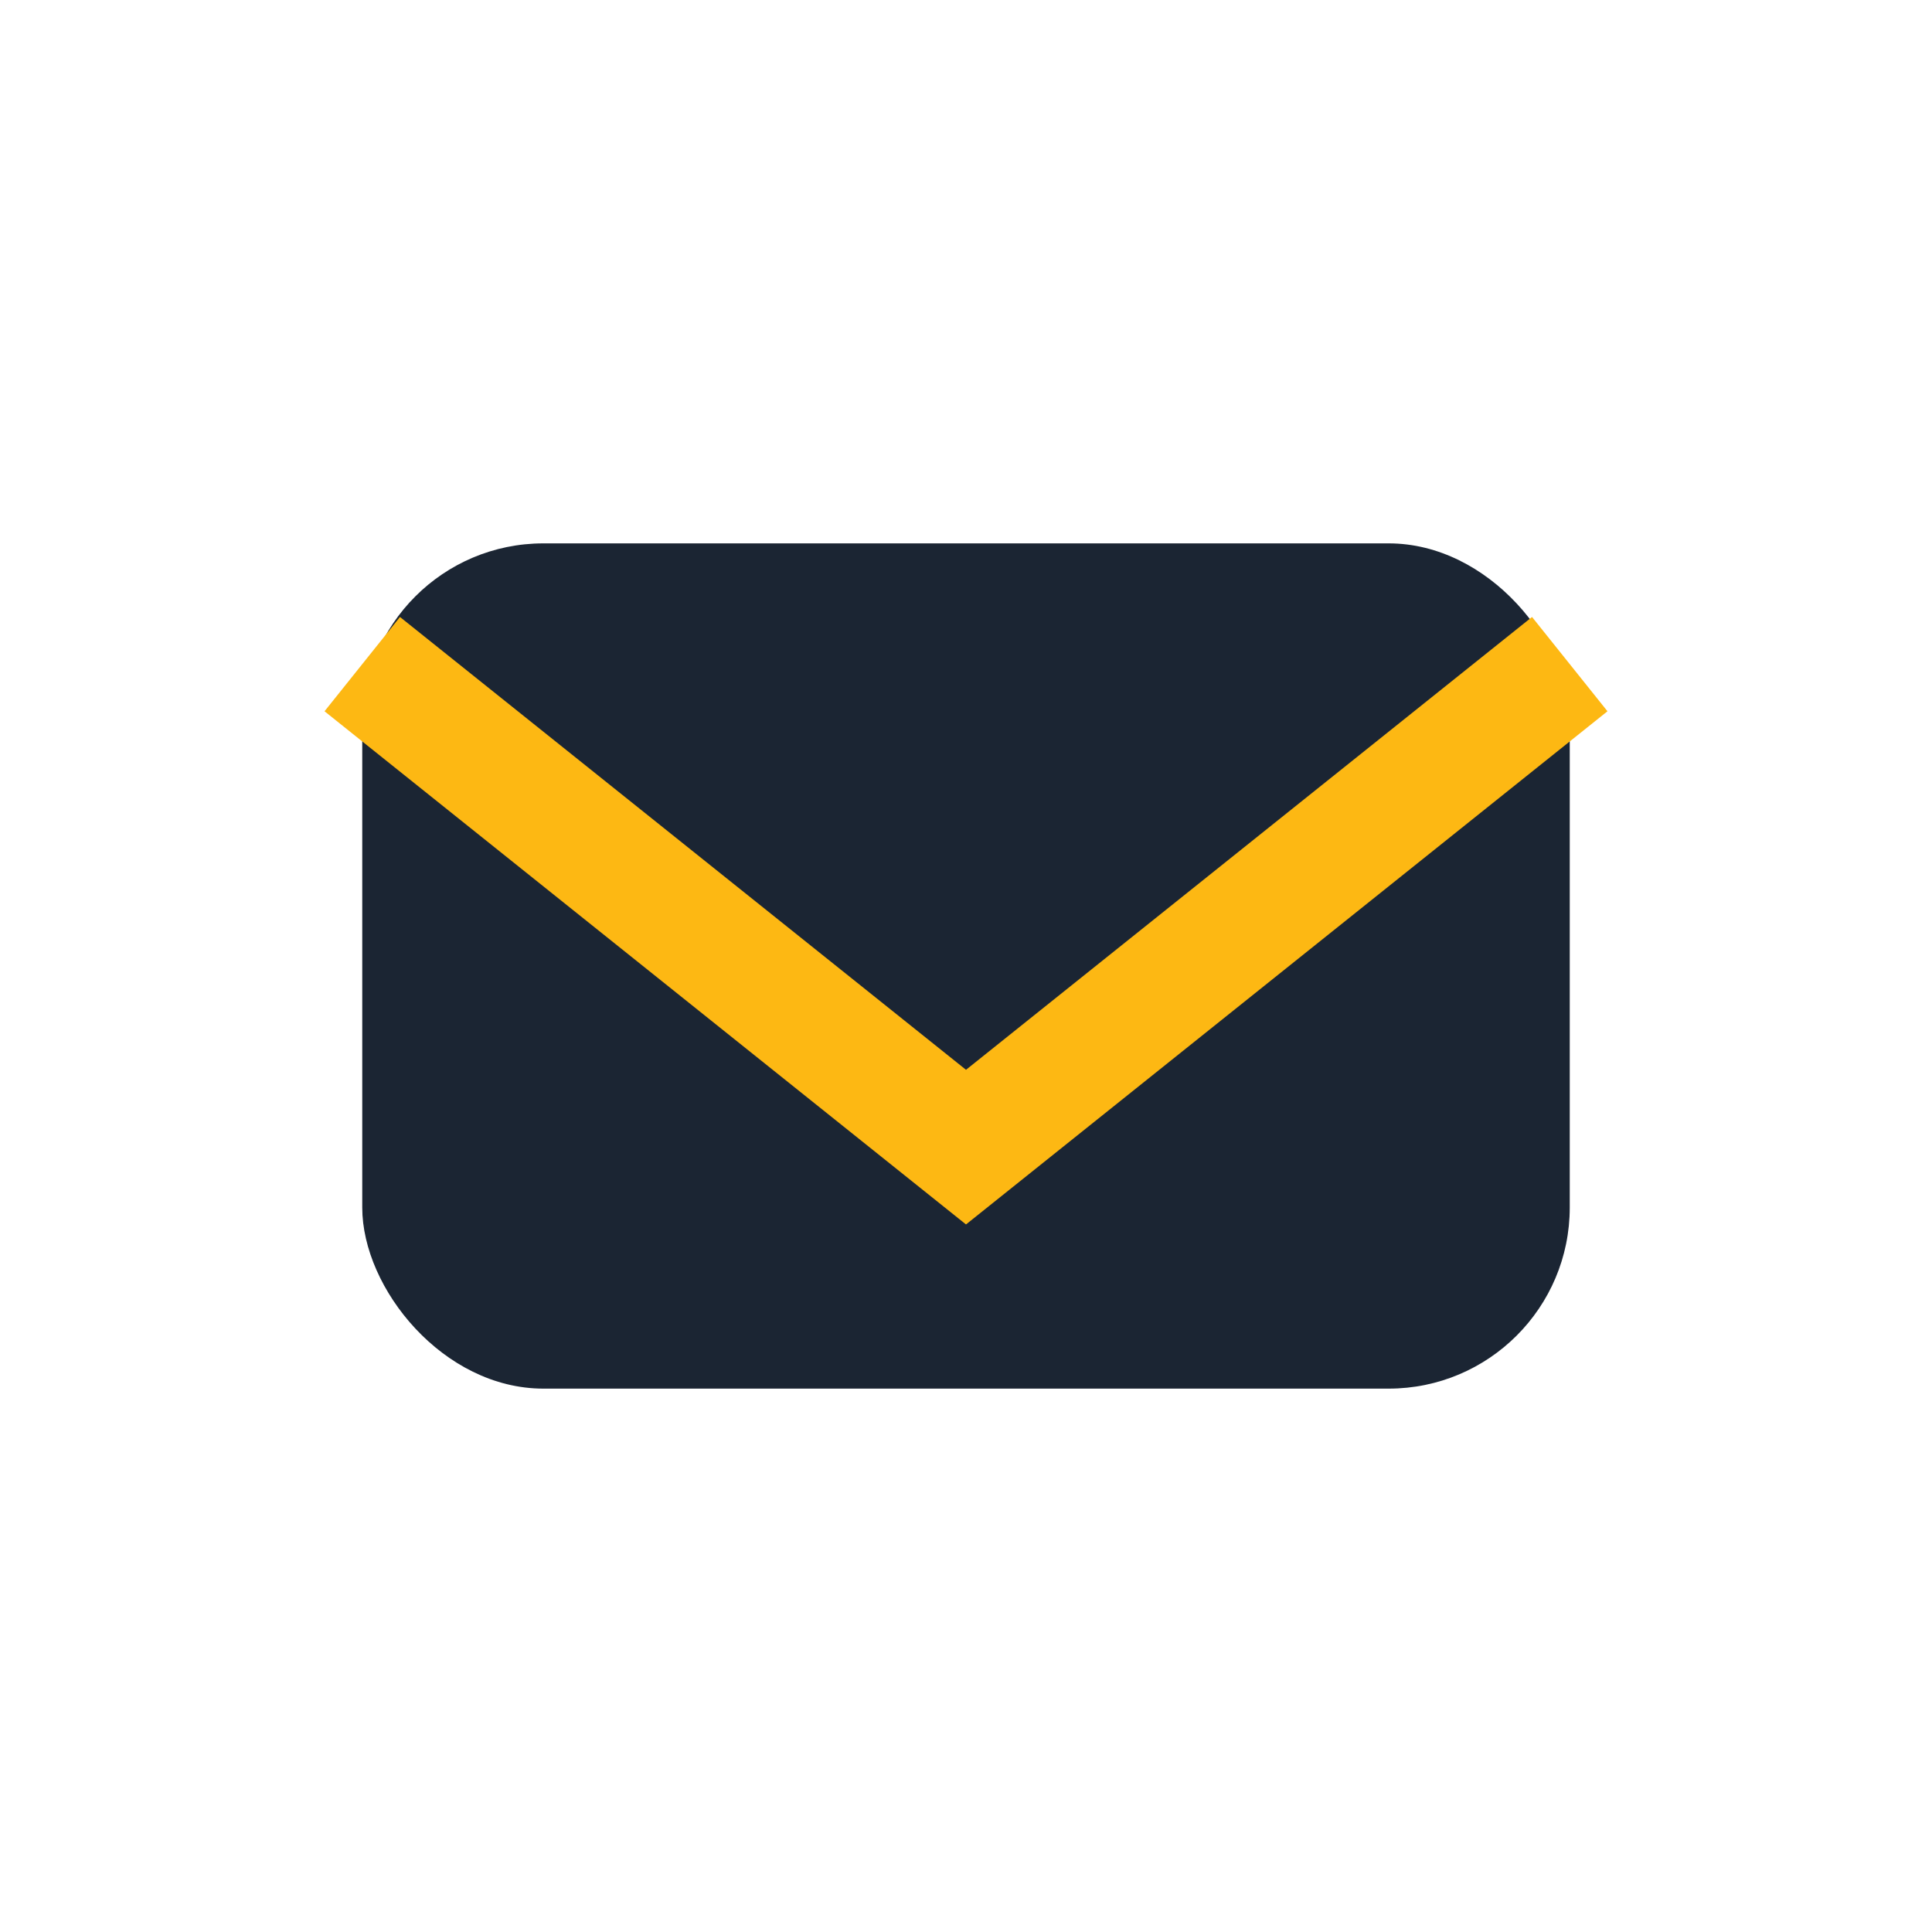
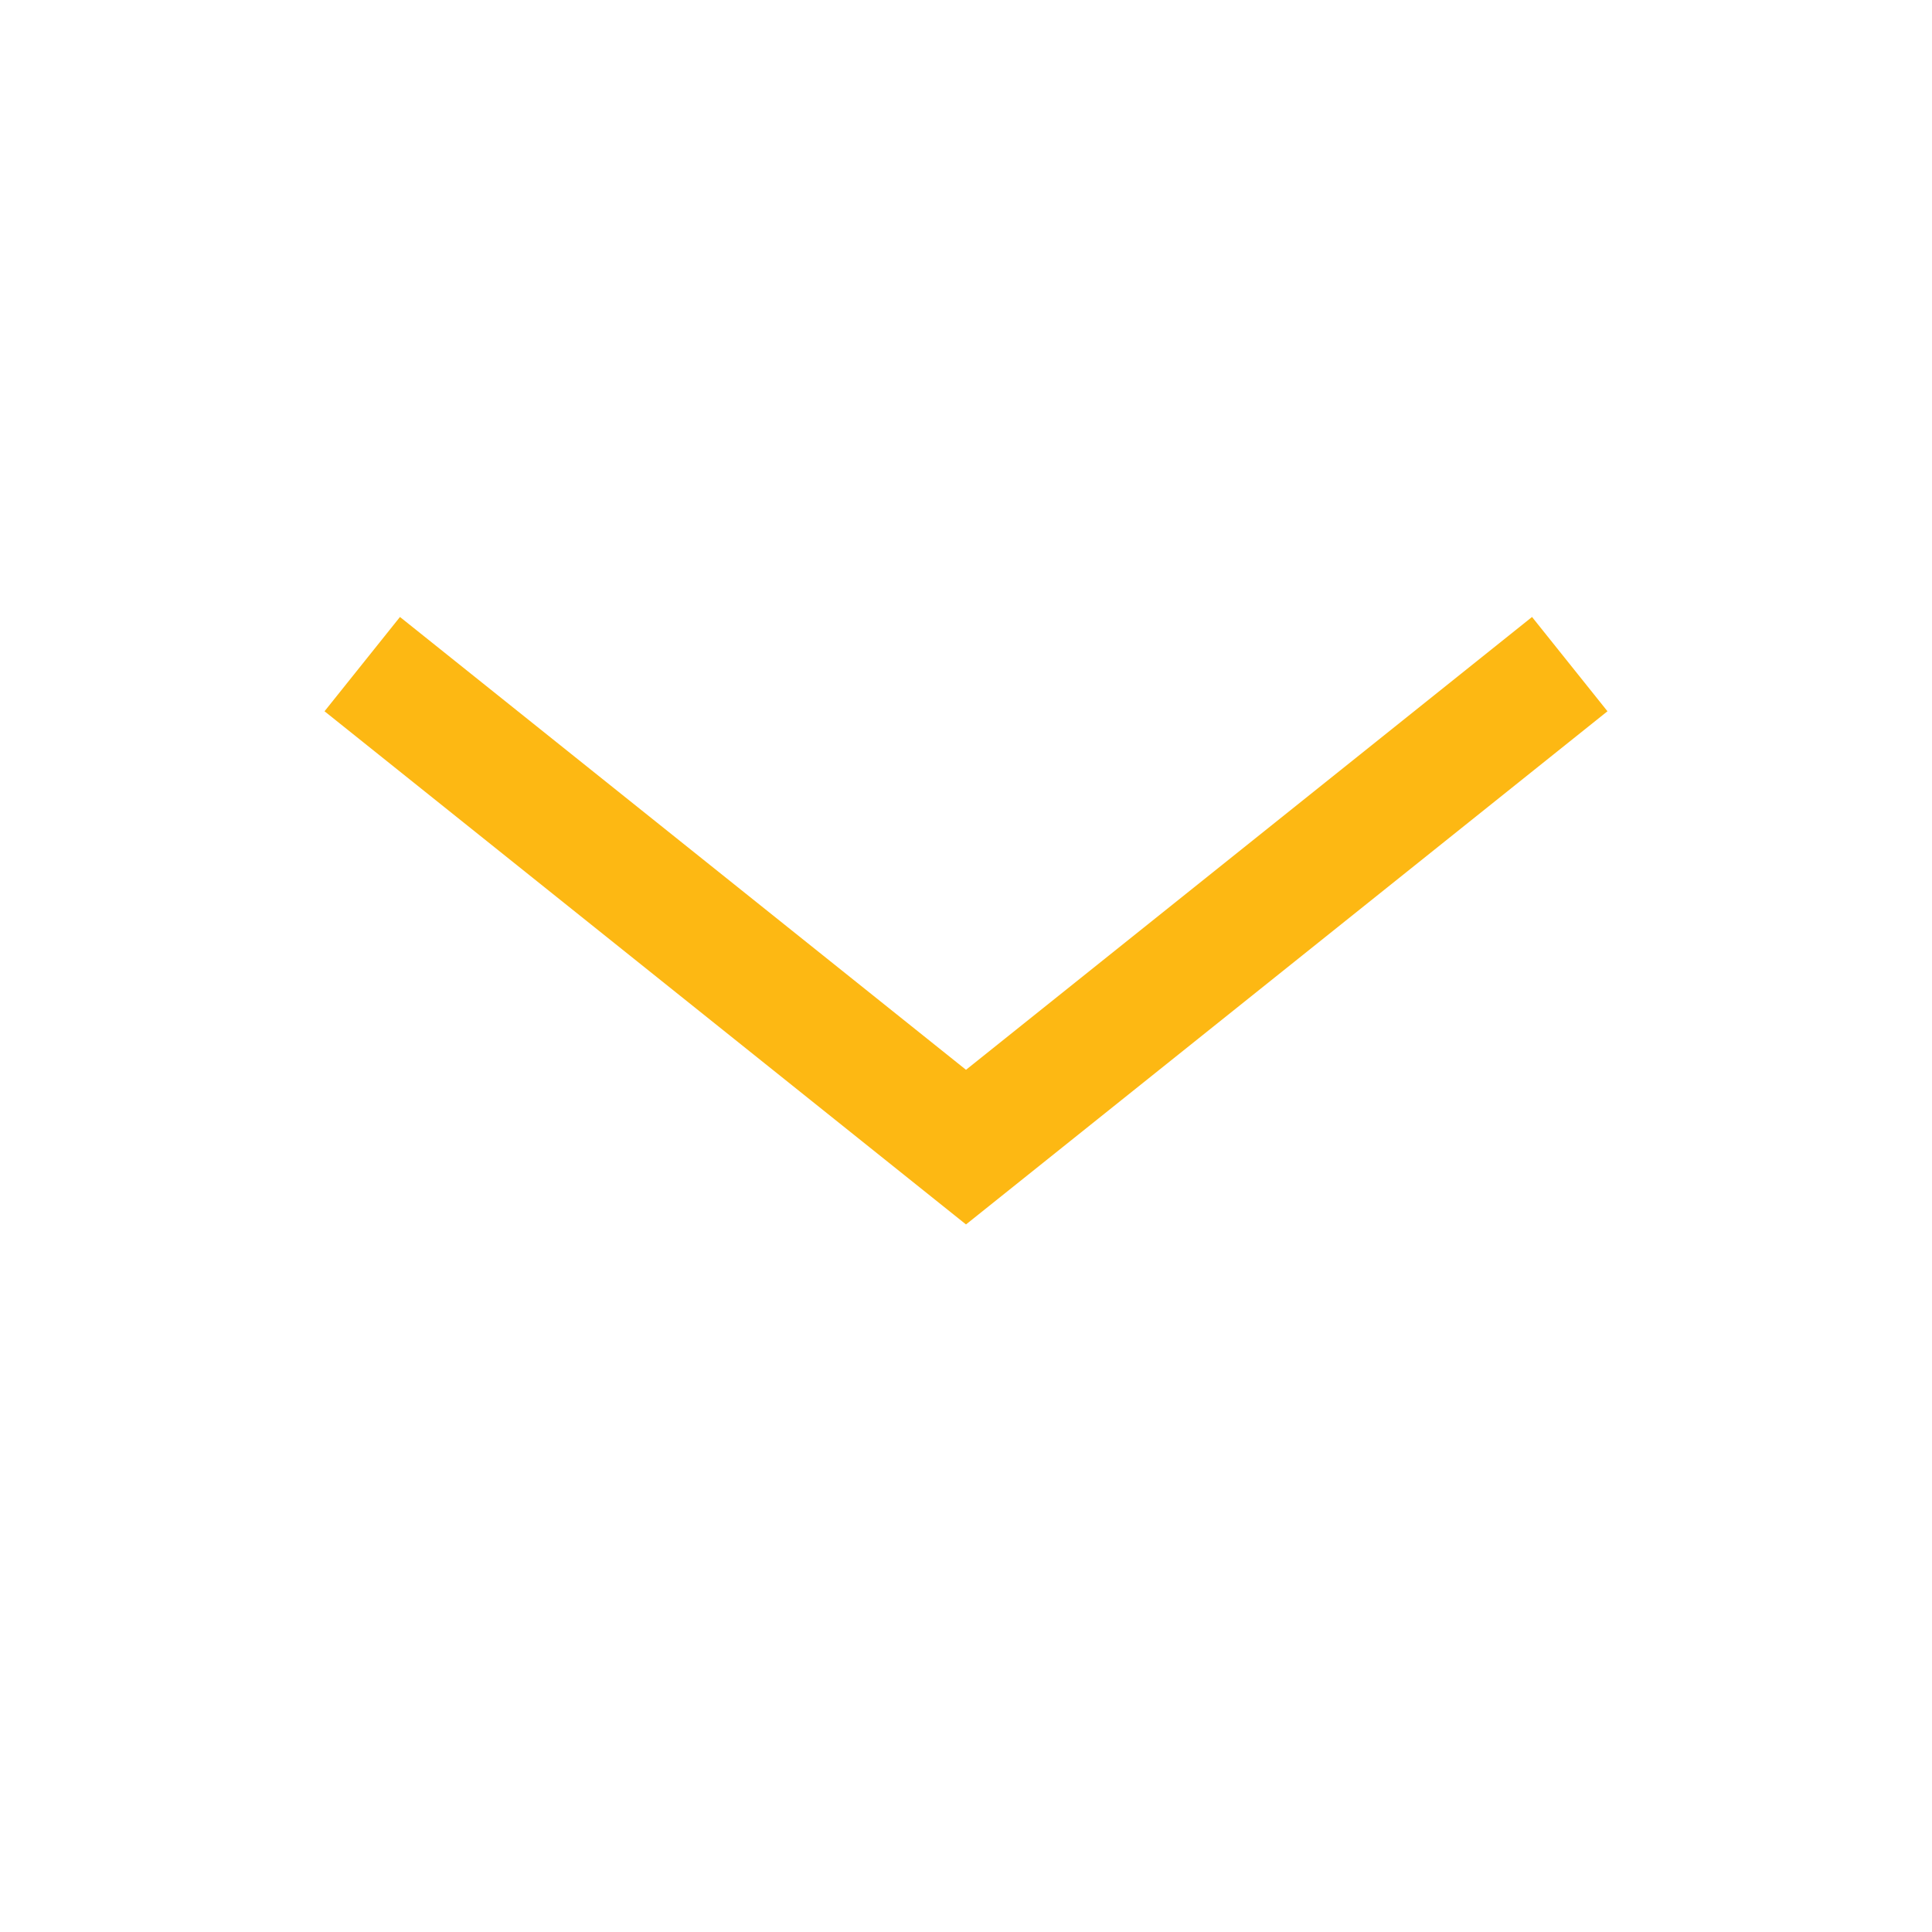
<svg xmlns="http://www.w3.org/2000/svg" width="32" height="32" viewBox="0 0 32 32">
-   <rect x="6" y="9" width="20" height="14" rx="3" fill="#1B2533" />
  <path d="M6 11l10 8 10-8" stroke="#FDB813" stroke-width="2" fill="none" />
</svg>